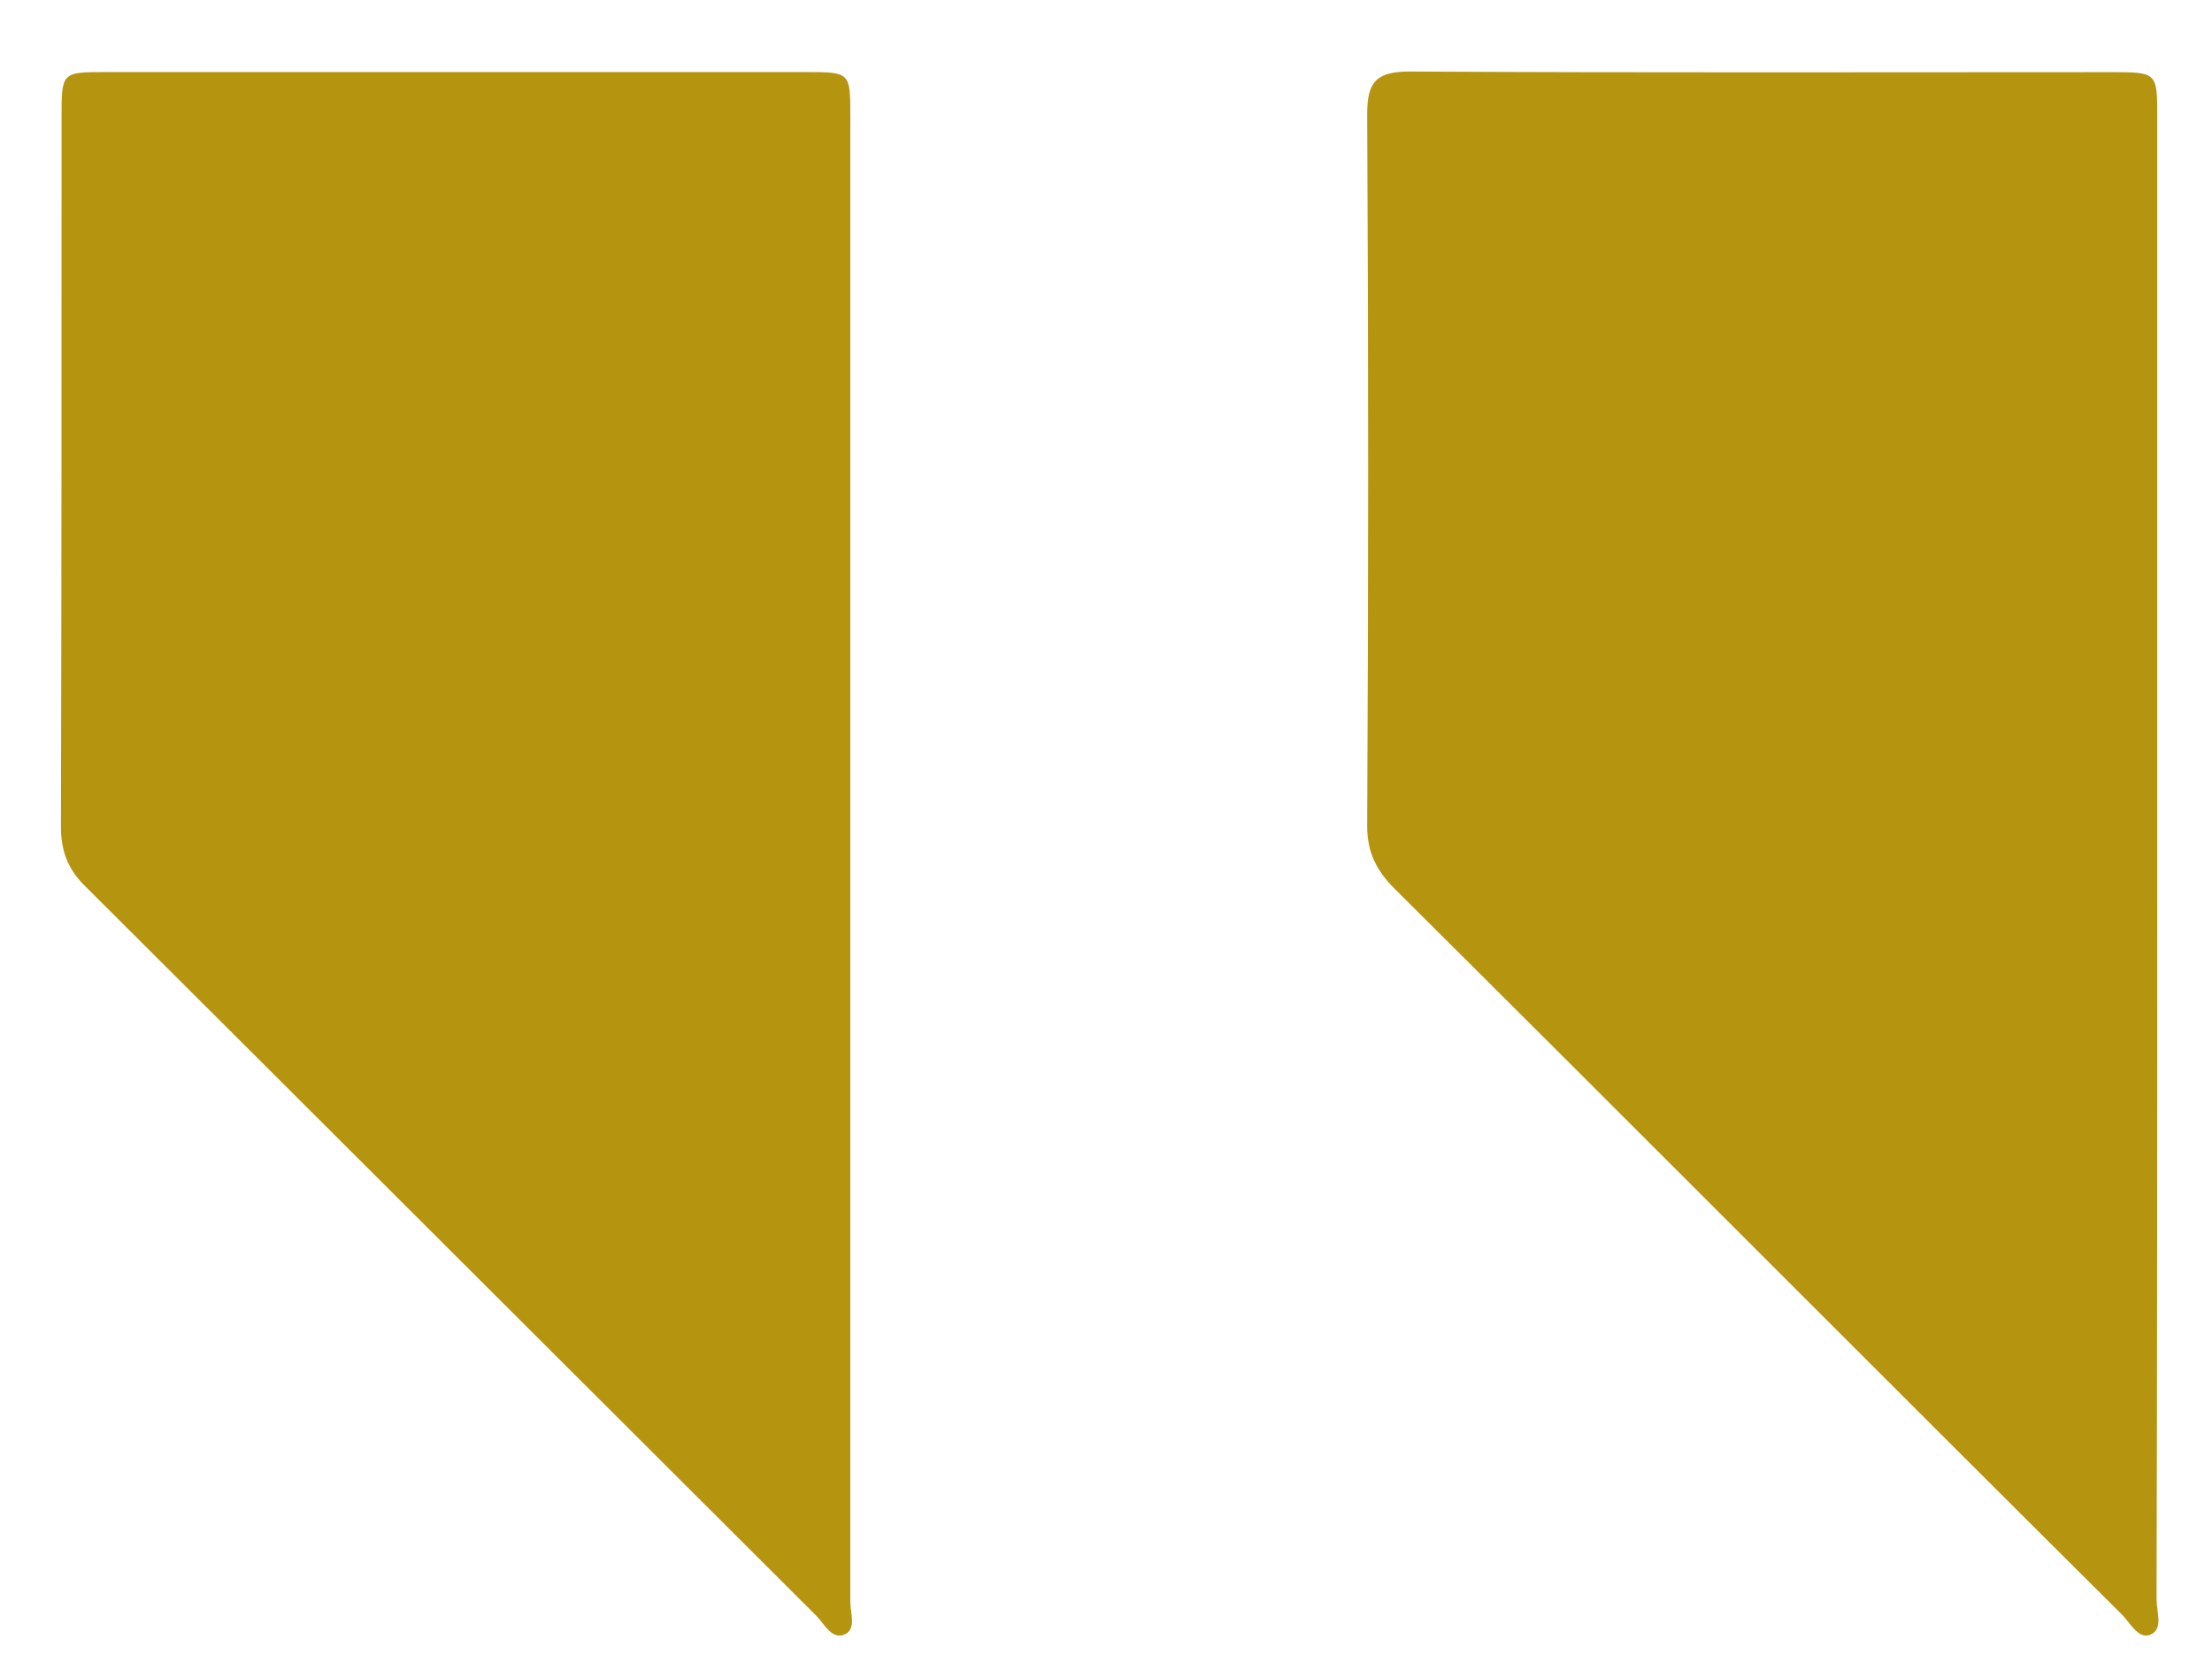
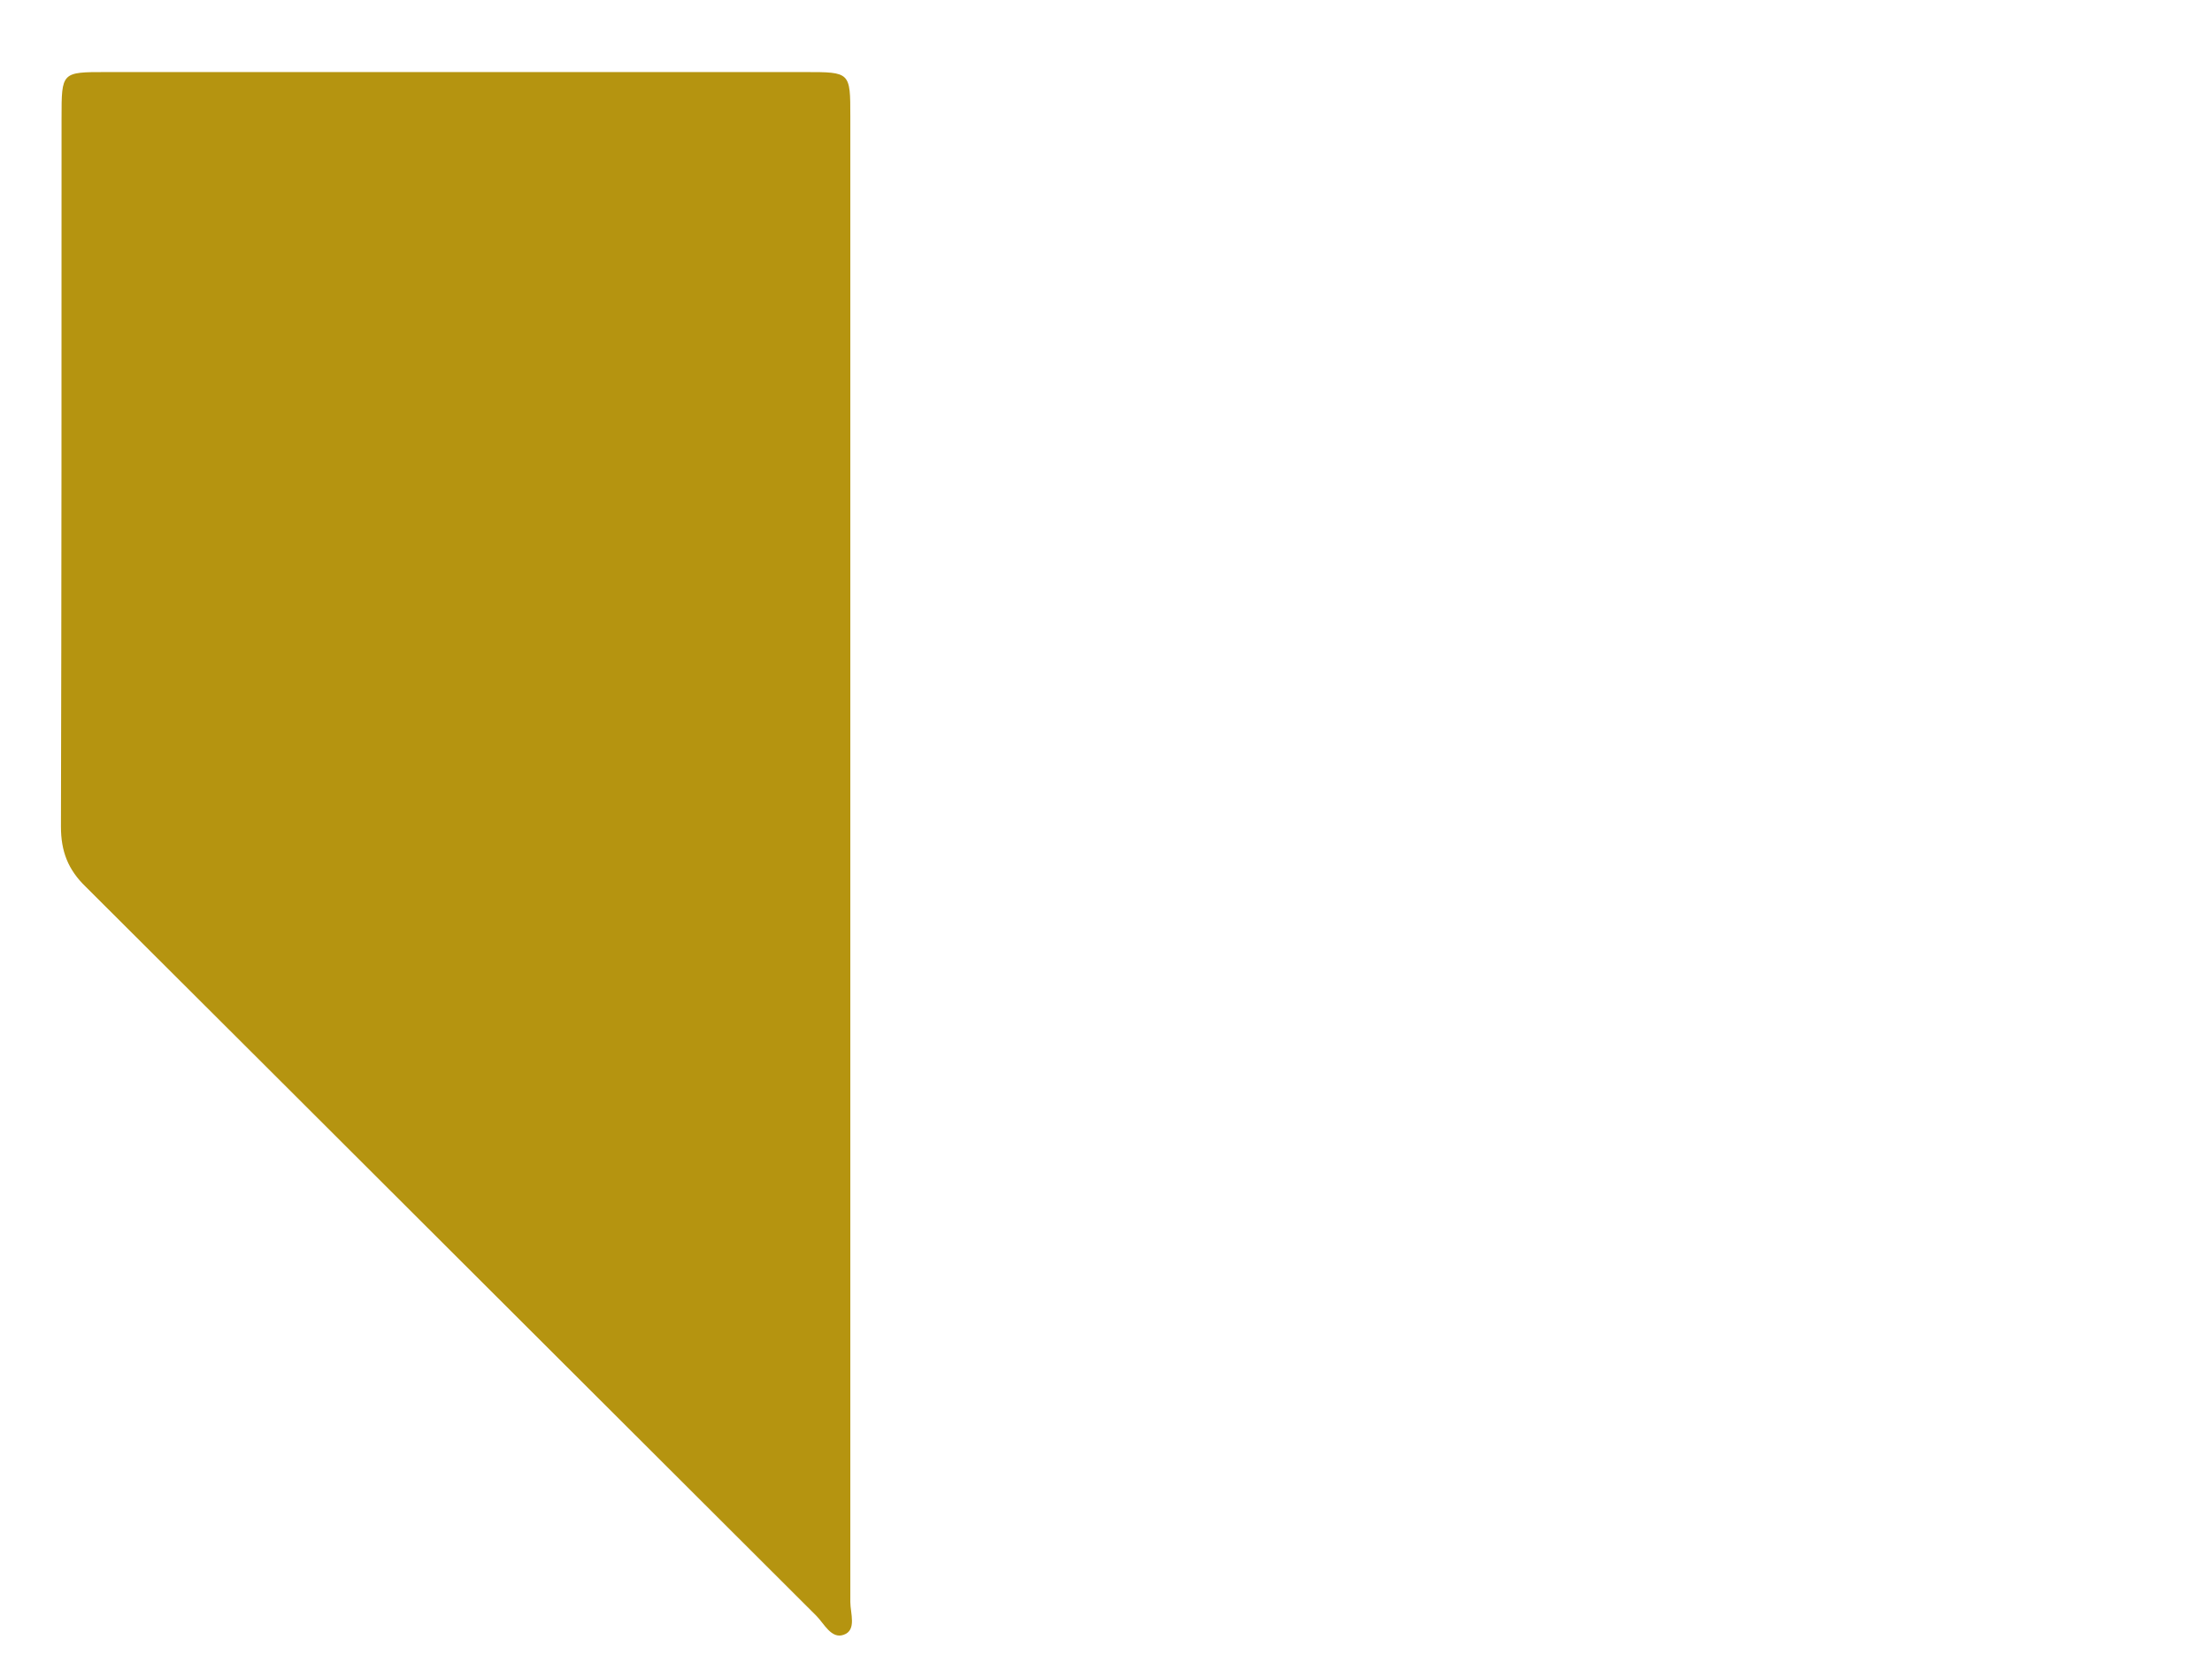
<svg xmlns="http://www.w3.org/2000/svg" width="29" height="22" viewBox="0 0 29 22" fill="none">
-   <path d="M28.282 11.261C28.282 8.022 28.282 4.776 28.282 1.537C28.282 0.955 28.282 0.946 27.69 0.946C24.615 0.946 21.548 0.955 18.481 0.938C18.044 0.938 17.924 1.075 17.924 1.494C17.941 4.604 17.941 7.723 17.924 10.832C17.924 11.175 18.044 11.415 18.284 11.655C21.462 14.816 24.623 17.995 27.802 21.156C27.922 21.267 28.024 21.498 28.187 21.439C28.367 21.37 28.273 21.139 28.273 20.976C28.282 17.738 28.282 14.499 28.282 11.261Z" fill="#B59410" />
  <path d="M11.148 11.252C11.148 8.013 11.148 4.766 11.148 1.528C11.148 0.945 11.148 0.945 10.557 0.945C7.498 0.945 4.448 0.945 1.39 0.945C0.807 0.945 0.807 0.945 0.807 1.545C0.807 4.646 0.807 7.739 0.799 10.84C0.799 11.166 0.893 11.406 1.124 11.629C4.32 14.815 7.507 18.002 10.702 21.189C10.805 21.292 10.899 21.498 11.062 21.438C11.234 21.378 11.148 21.155 11.148 21.009C11.148 17.762 11.148 14.507 11.148 11.252Z" fill="#B59410" />
</svg>